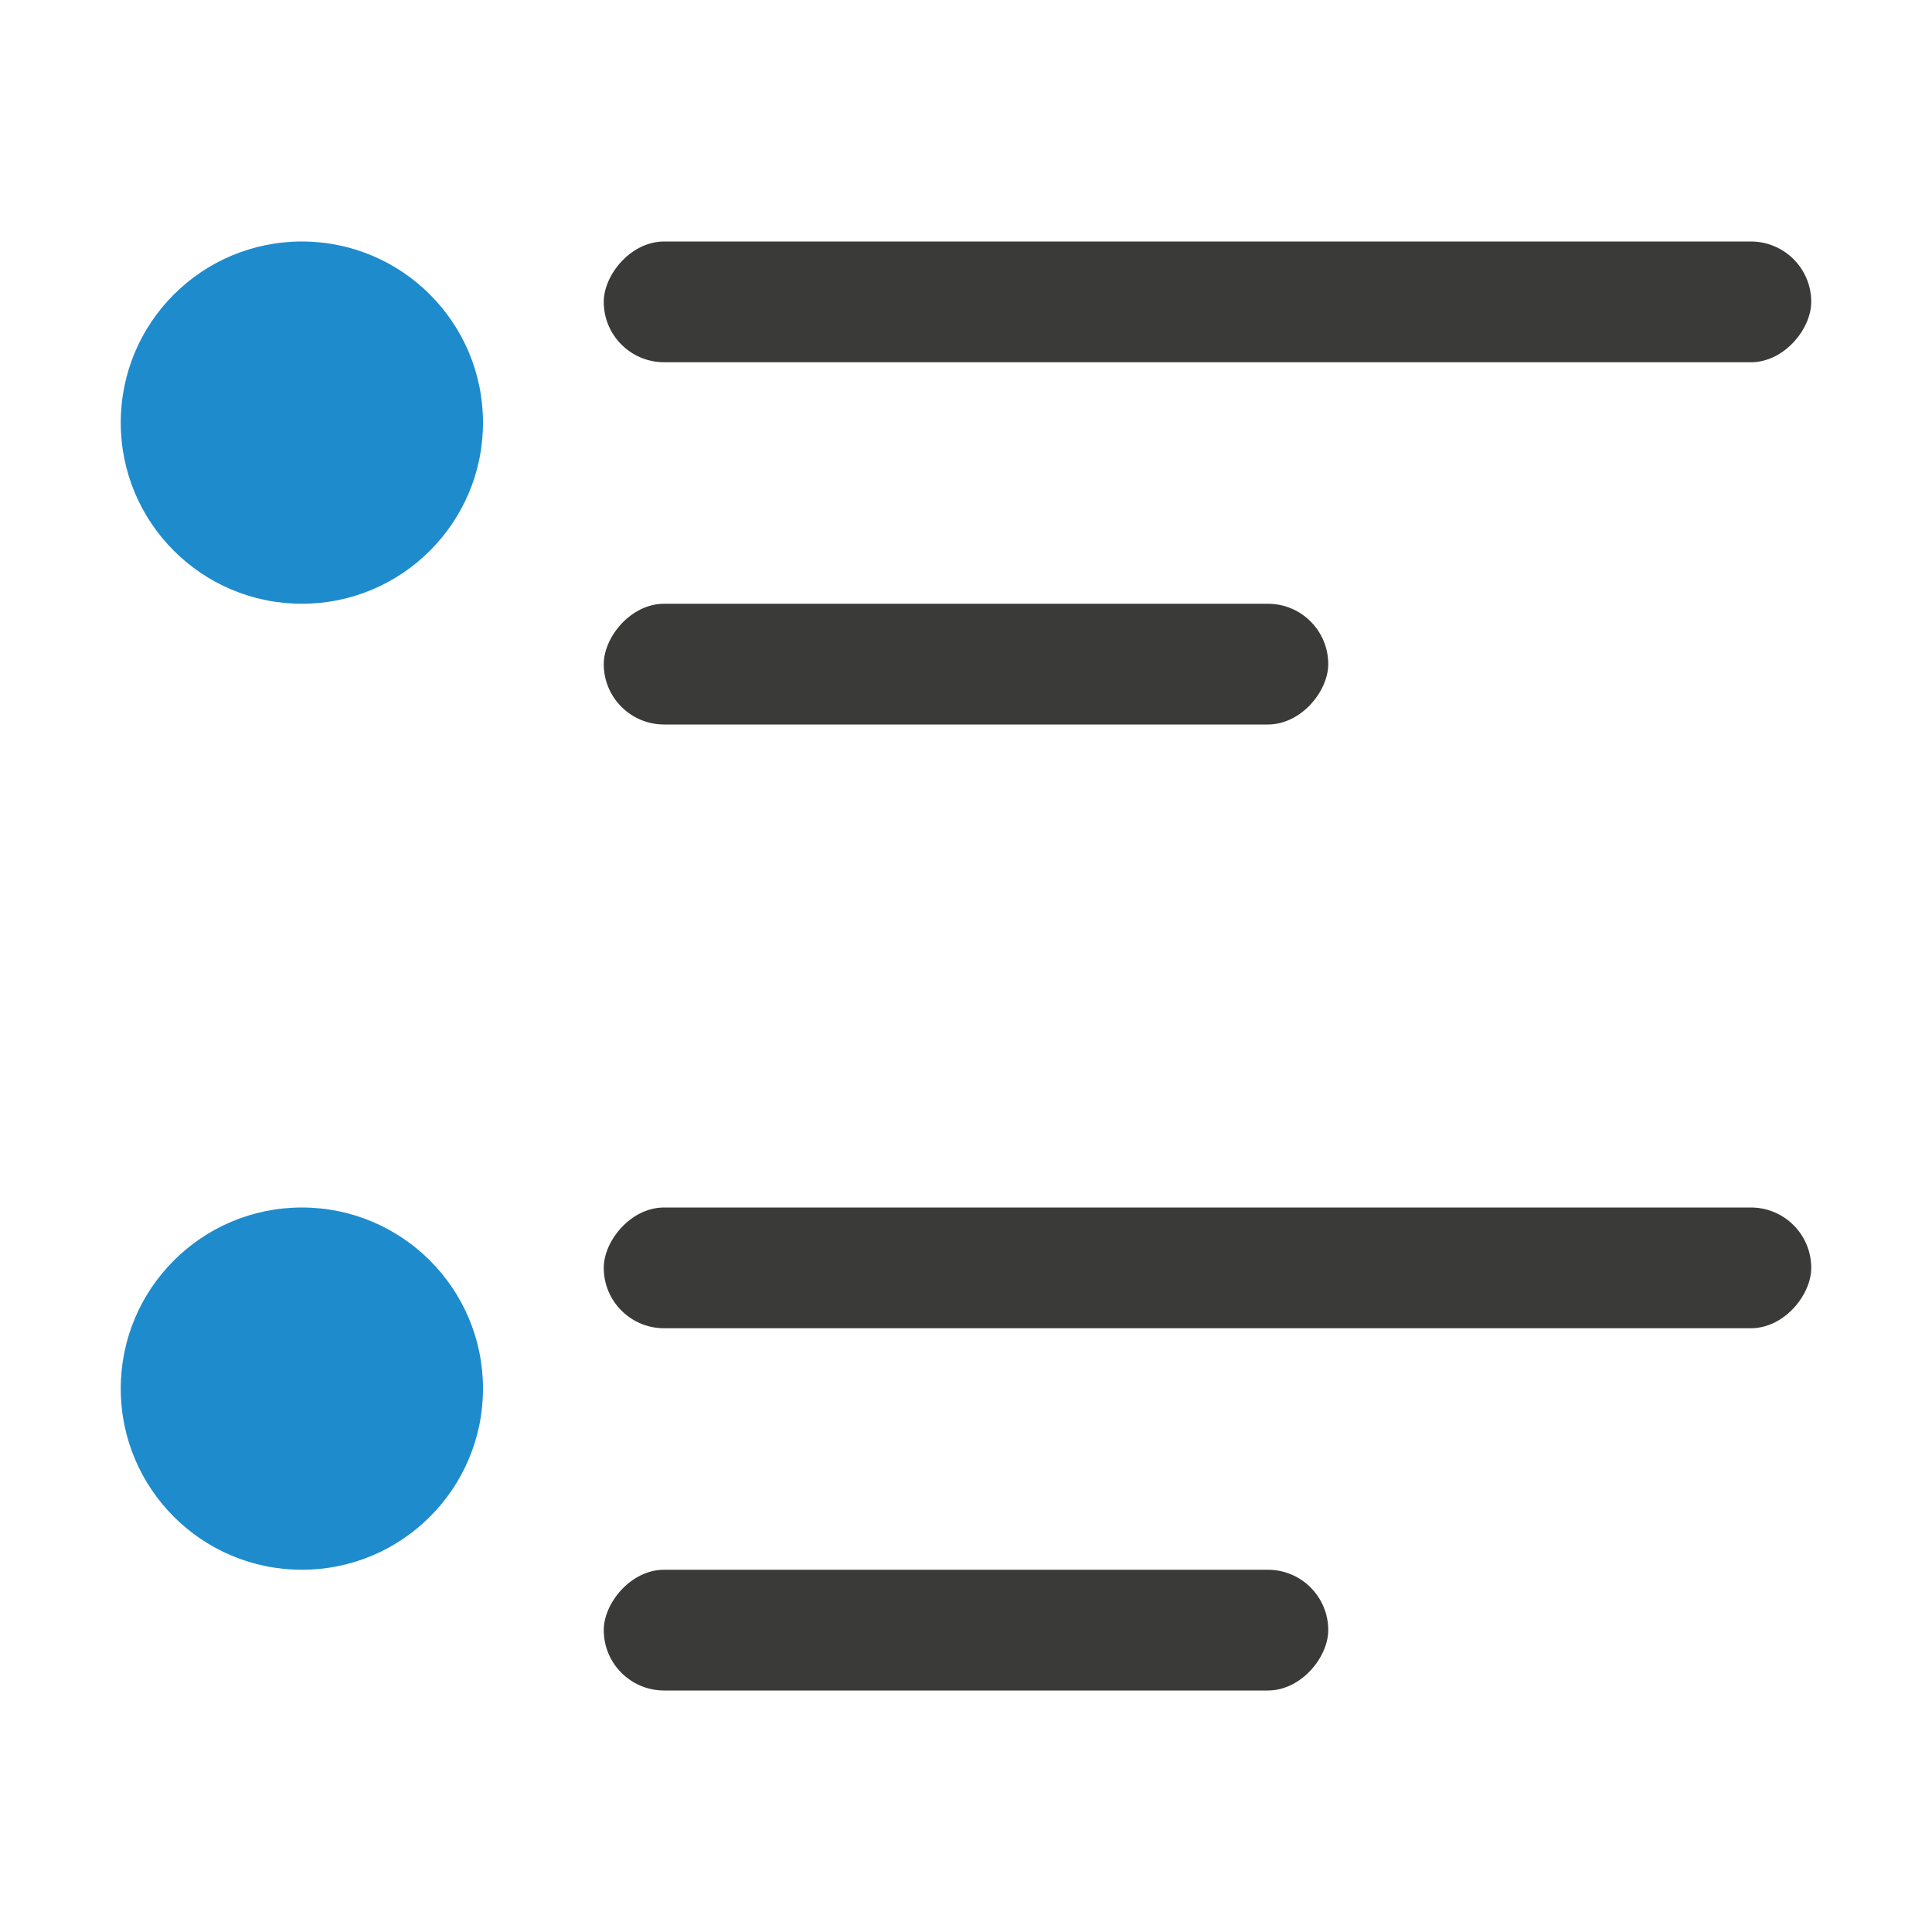
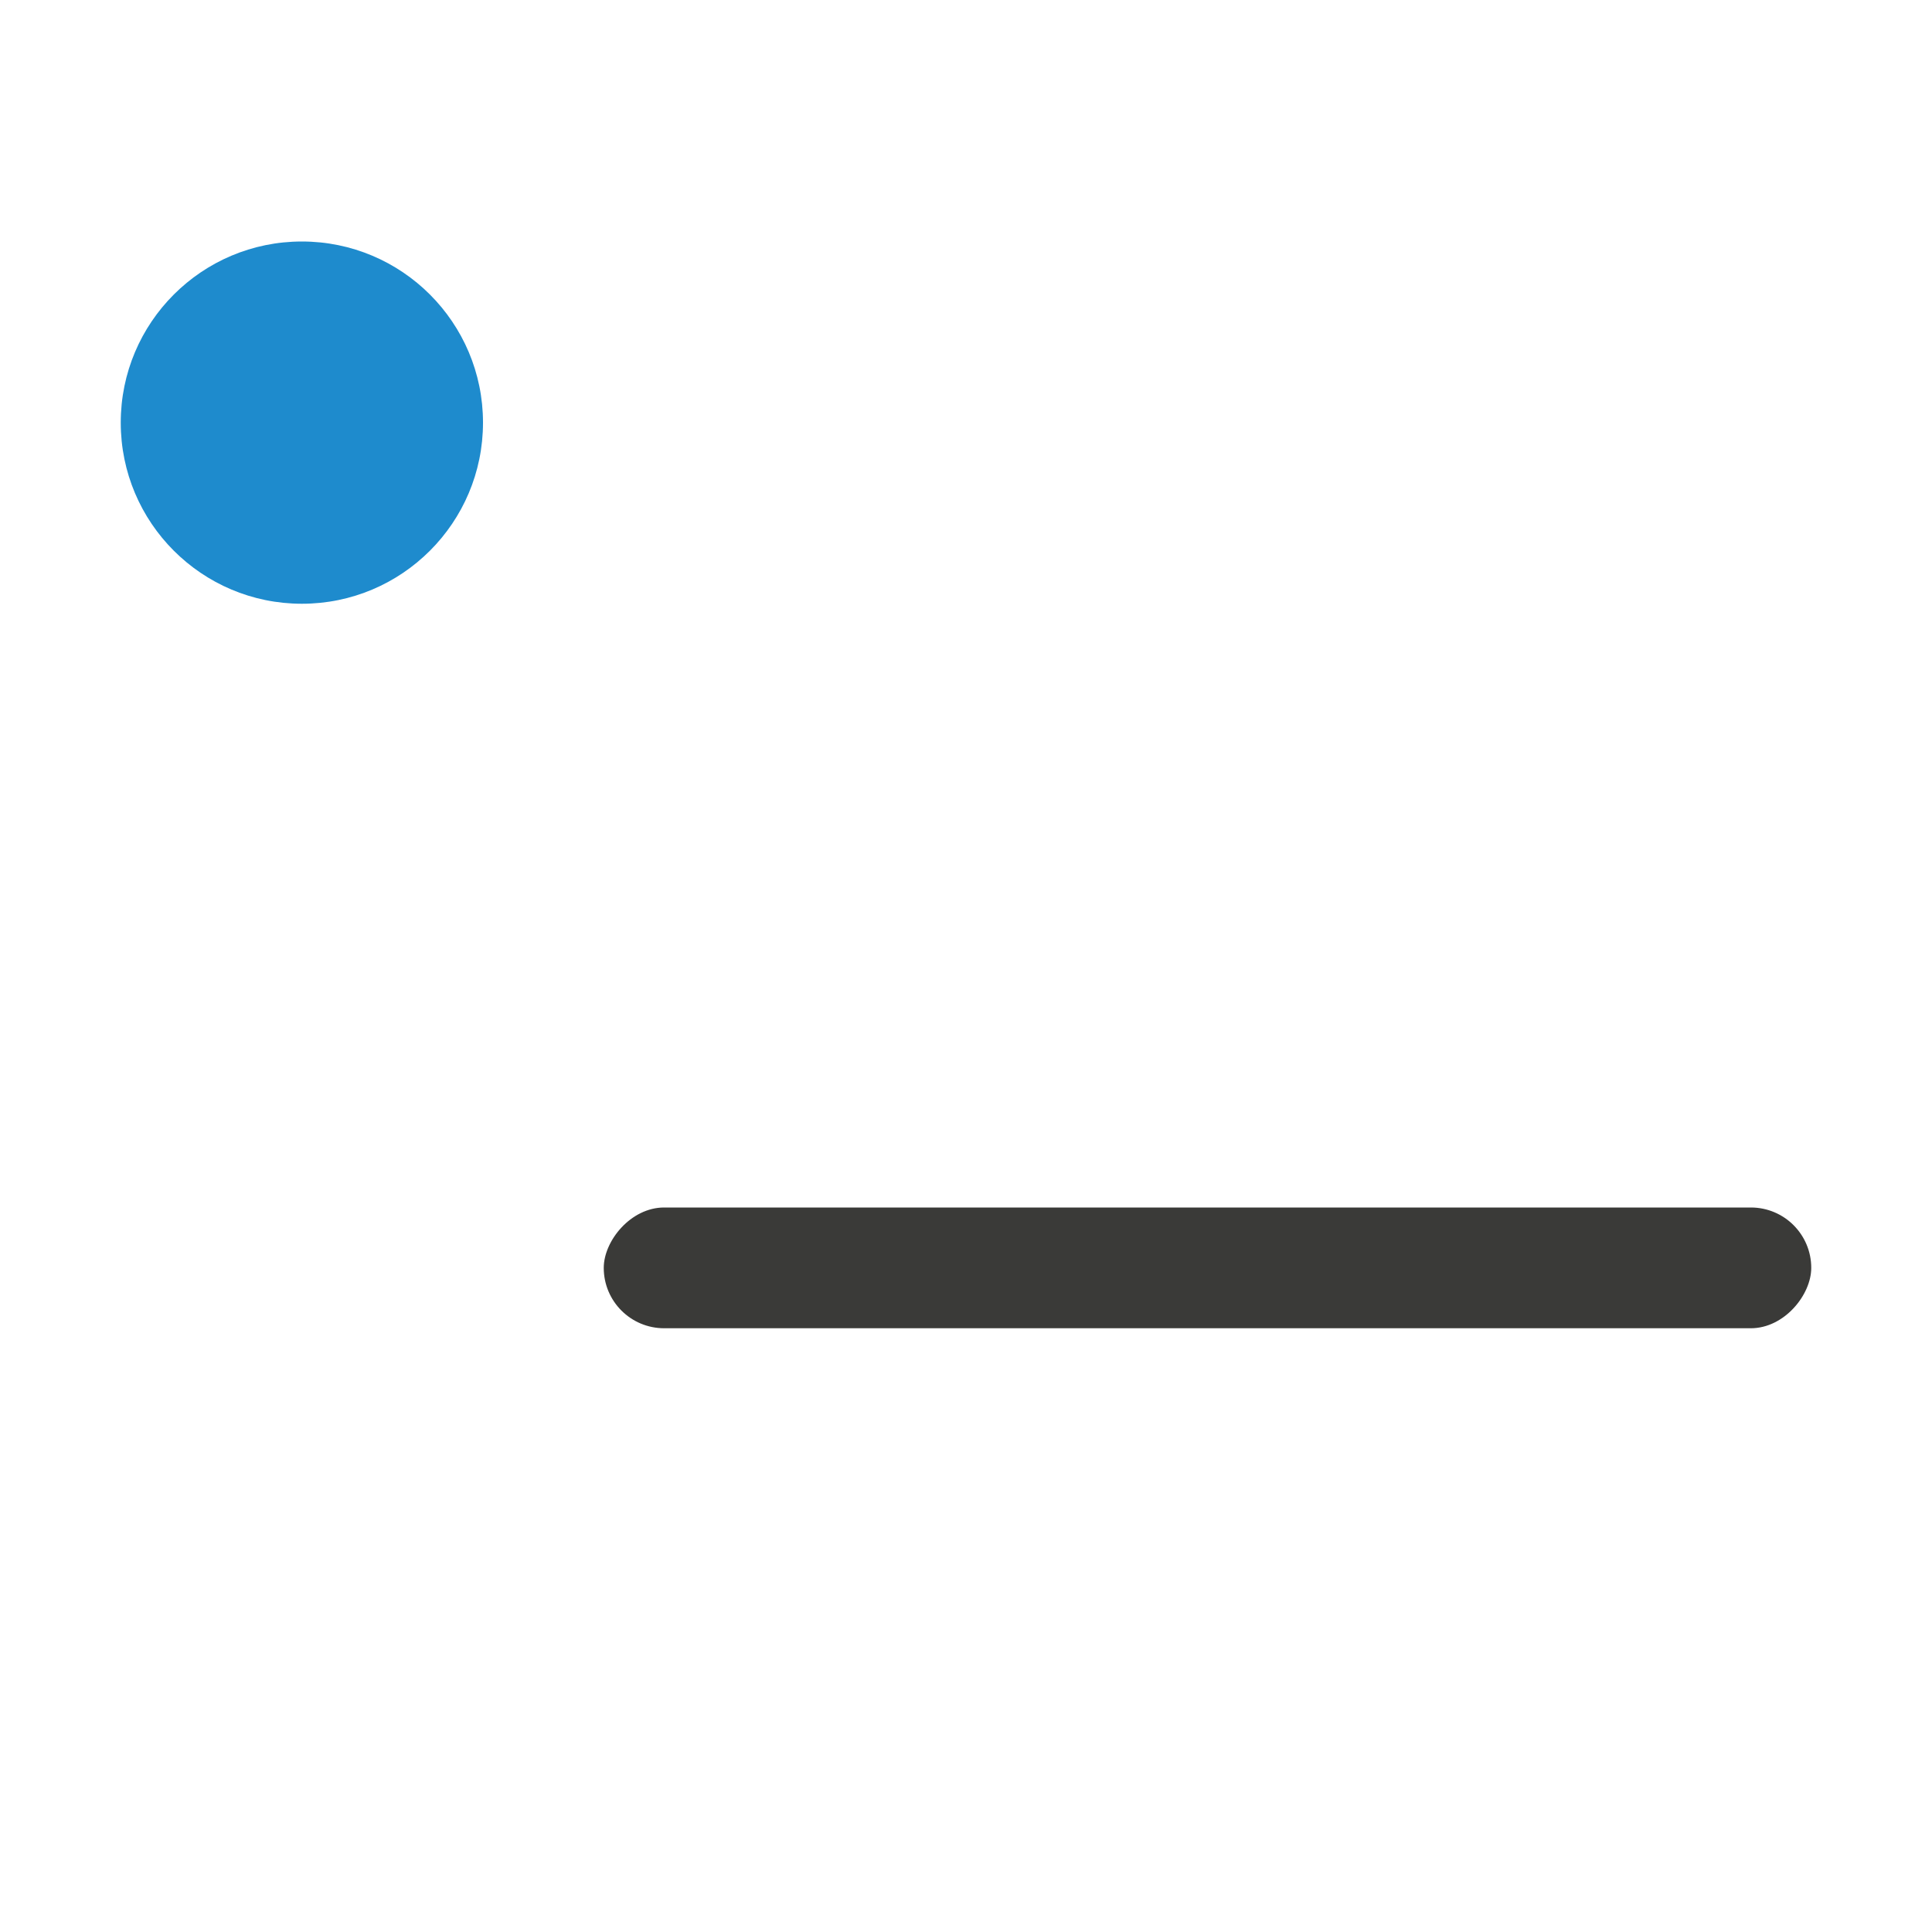
<svg xmlns="http://www.w3.org/2000/svg" viewBox="0 0 16 16">
  <g fill="#3a3a38" transform="scale(-1 1)">
-     <rect height="1" ry=".5" width="10" x="-15" y="2" />
-     <rect height="1" ry=".5" width="6" x="-11" y="5" />
    <rect height="1" ry=".5" width="10" x="-15" y="10" />
-     <rect height="1" ry=".5" width="6" x="-11" y="13" />
  </g>
  <g fill="#1e8bcd">
    <circle cx="2.5" cy="3.5" r="1.5" />
-     <circle cx="2.5" cy="11.5" r="1.5" />
  </g>
</svg>